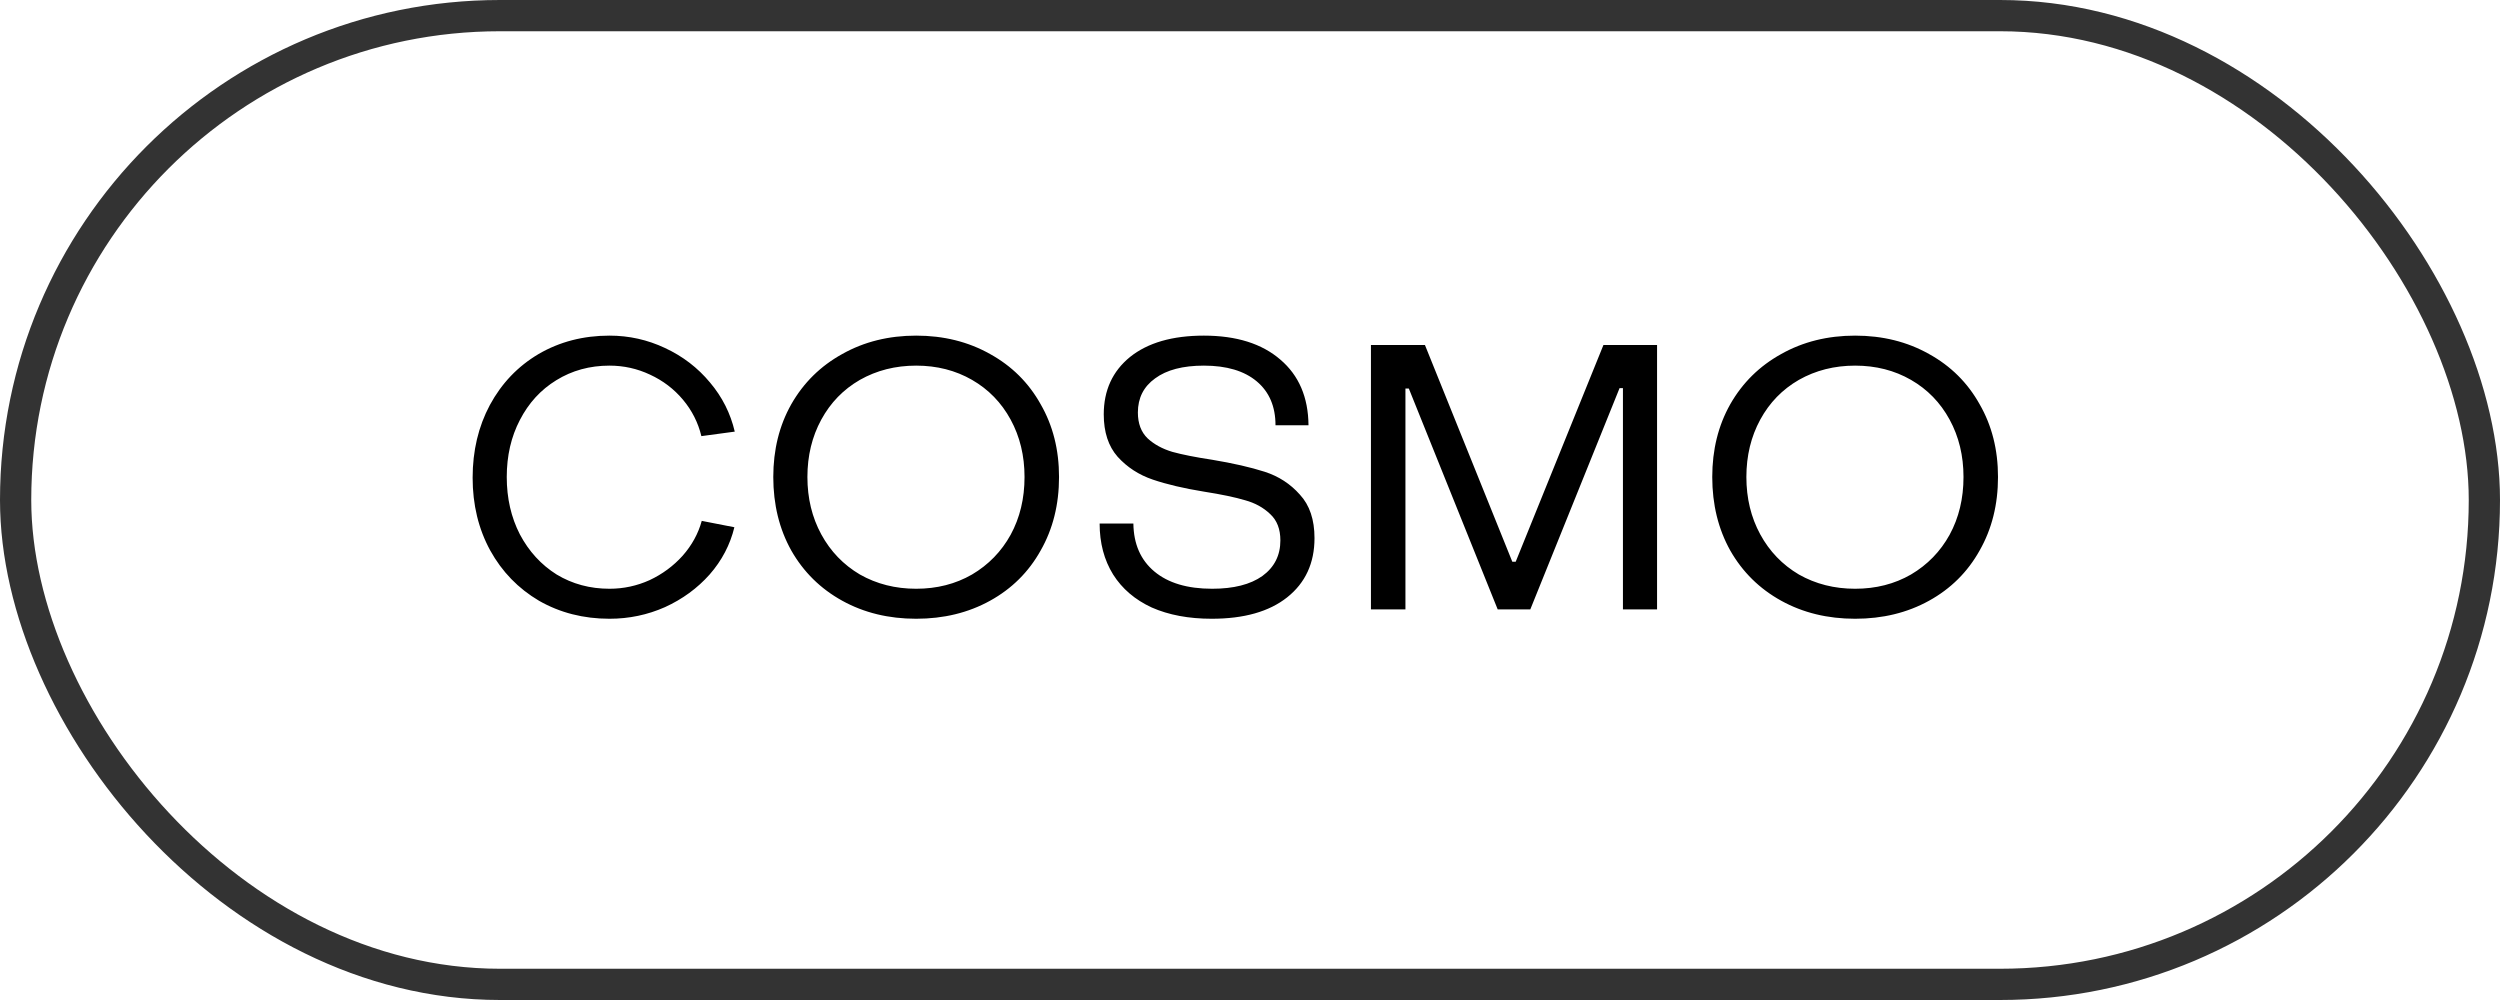
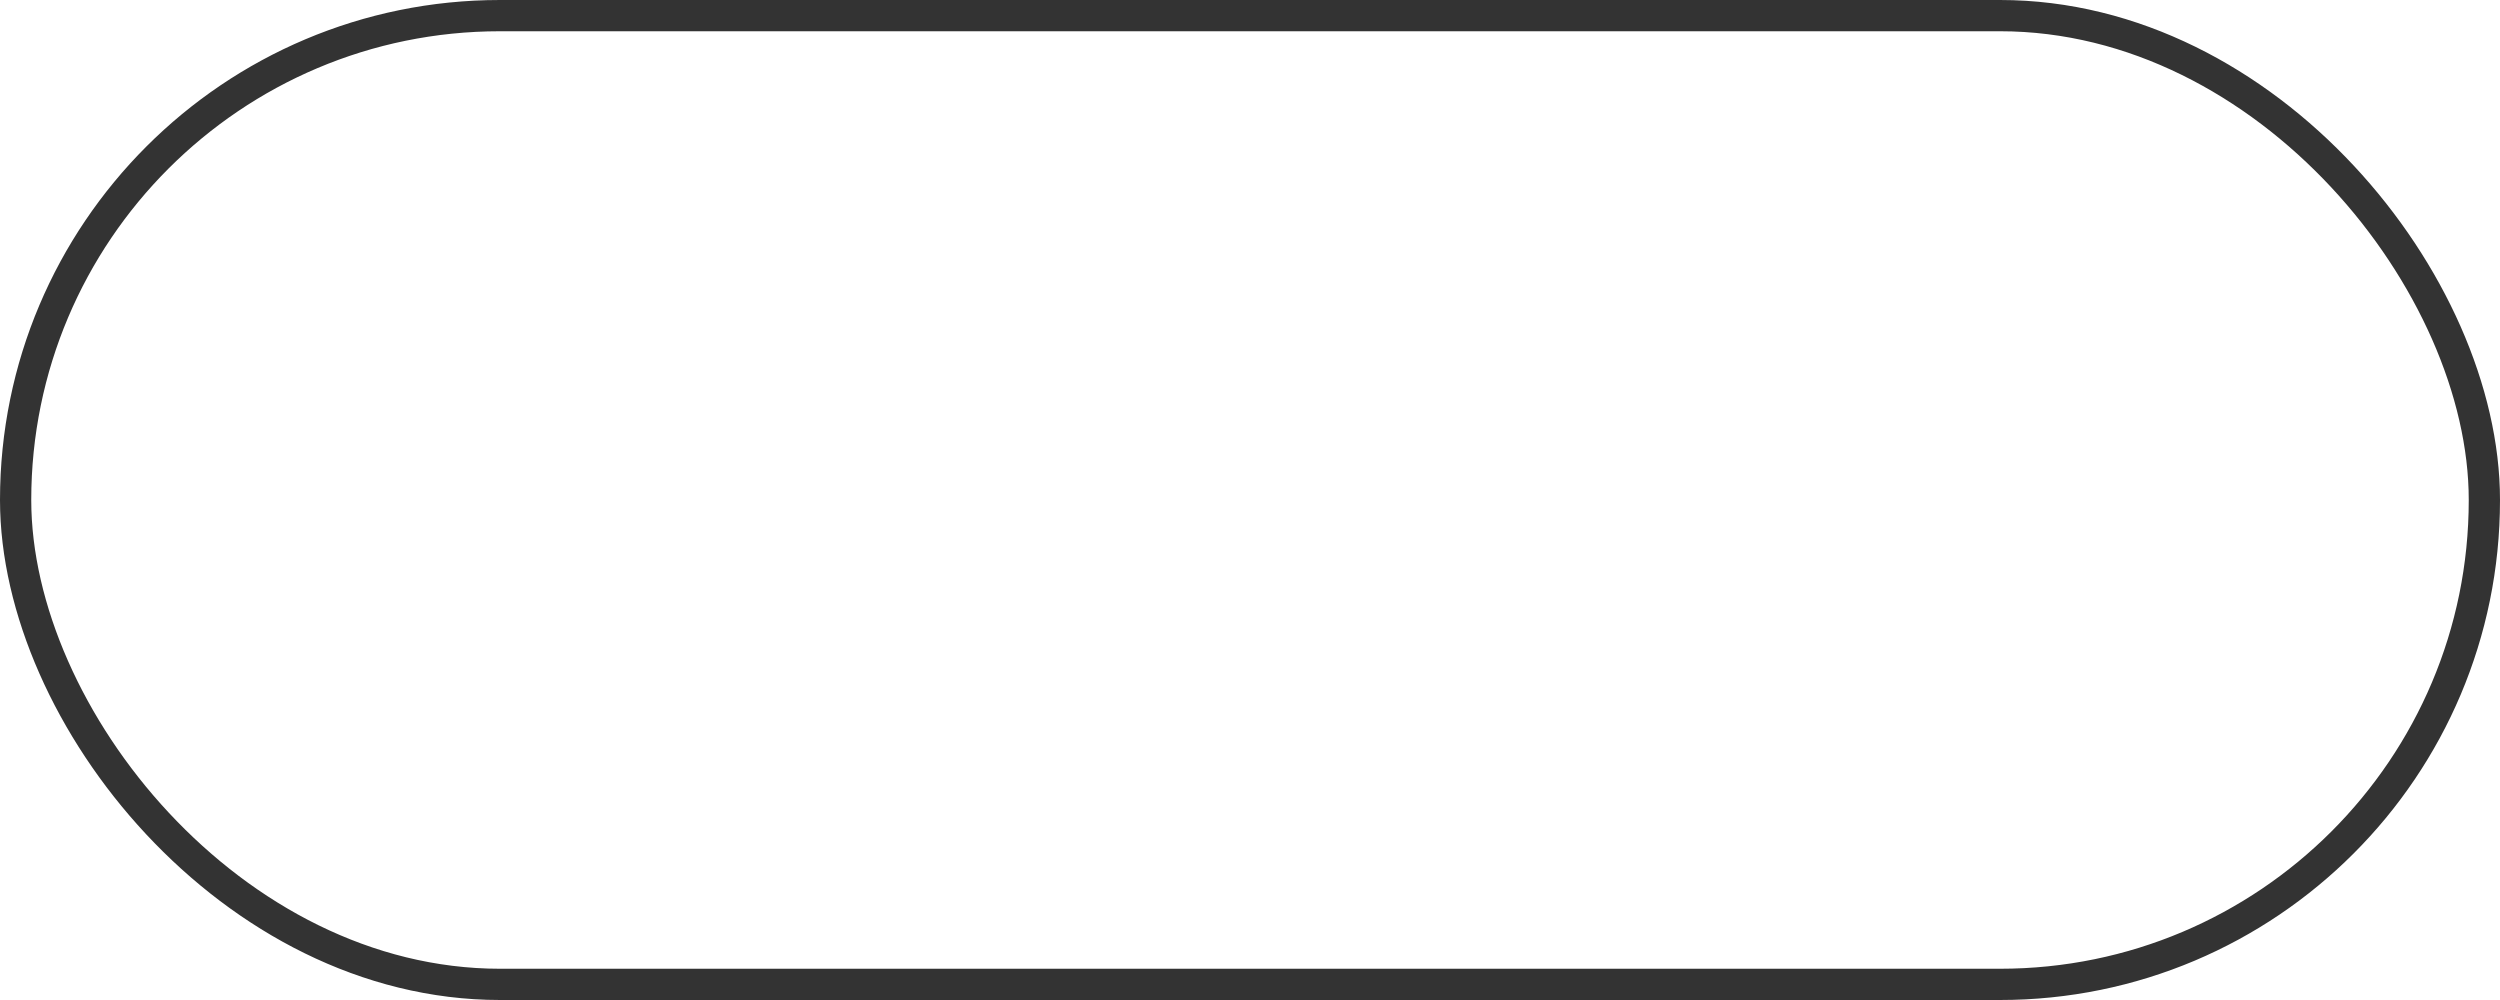
<svg xmlns="http://www.w3.org/2000/svg" width="80" height="32" viewBox="0 0 80 32" fill="none">
-   <path d="M19.504 19.8C18.672 19.8 17.92 19.608 17.248 19.224C16.584 18.832 16.064 18.296 15.688 17.616C15.312 16.928 15.124 16.152 15.124 15.288C15.124 14.424 15.308 13.648 15.676 12.96C16.052 12.264 16.572 11.72 17.236 11.328C17.908 10.936 18.664 10.74 19.504 10.74C20.128 10.74 20.72 10.872 21.28 11.136C21.848 11.4 22.328 11.768 22.72 12.24C23.112 12.704 23.376 13.228 23.512 13.812L22.444 13.956C22.34 13.524 22.144 13.136 21.856 12.792C21.568 12.448 21.216 12.18 20.8 11.988C20.392 11.796 19.96 11.7 19.504 11.7C18.872 11.7 18.304 11.856 17.8 12.168C17.304 12.472 16.916 12.896 16.636 13.44C16.356 13.976 16.216 14.584 16.216 15.264C16.216 15.944 16.356 16.556 16.636 17.1C16.924 17.644 17.316 18.072 17.812 18.384C18.316 18.688 18.88 18.84 19.504 18.84C19.952 18.84 20.38 18.748 20.788 18.564C21.196 18.372 21.548 18.112 21.844 17.784C22.14 17.448 22.344 17.076 22.456 16.668L23.5 16.872C23.364 17.432 23.1 17.936 22.708 18.384C22.316 18.824 21.84 19.172 21.28 19.428C20.72 19.676 20.128 19.8 19.504 19.8ZM29.317 19.8C28.437 19.8 27.649 19.608 26.953 19.224C26.257 18.84 25.713 18.304 25.321 17.616C24.937 16.928 24.745 16.144 24.745 15.264C24.745 14.392 24.937 13.616 25.321 12.936C25.713 12.248 26.257 11.712 26.953 11.328C27.649 10.936 28.437 10.74 29.317 10.74C30.197 10.74 30.985 10.936 31.681 11.328C32.377 11.712 32.917 12.248 33.301 12.936C33.693 13.616 33.889 14.392 33.889 15.264C33.889 16.144 33.693 16.928 33.301 17.616C32.917 18.304 32.377 18.84 31.681 19.224C30.985 19.608 30.197 19.8 29.317 19.8ZM29.317 18.84C29.981 18.84 30.577 18.688 31.105 18.384C31.633 18.072 32.045 17.648 32.341 17.112C32.637 16.568 32.785 15.952 32.785 15.264C32.785 14.584 32.637 13.972 32.341 13.428C32.045 12.884 31.633 12.46 31.105 12.156C30.577 11.852 29.981 11.7 29.317 11.7C28.653 11.7 28.053 11.852 27.517 12.156C26.989 12.46 26.577 12.884 26.281 13.428C25.985 13.972 25.837 14.584 25.837 15.264C25.837 15.944 25.985 16.556 26.281 17.1C26.577 17.644 26.989 18.072 27.517 18.384C28.053 18.688 28.653 18.84 29.317 18.84ZM38.776 19.8C38.04 19.8 37.4 19.68 36.856 19.44C36.32 19.192 35.908 18.84 35.62 18.384C35.332 17.92 35.188 17.376 35.188 16.752H36.268C36.276 17.408 36.5 17.92 36.94 18.288C37.38 18.656 37.996 18.84 38.788 18.84C39.476 18.84 40.012 18.704 40.396 18.432C40.78 18.152 40.972 17.772 40.972 17.292C40.972 16.932 40.864 16.652 40.648 16.452C40.432 16.244 40.164 16.096 39.844 16.008C39.524 15.912 39.084 15.82 38.524 15.732C37.884 15.628 37.34 15.5 36.892 15.348C36.444 15.196 36.068 14.952 35.764 14.616C35.468 14.28 35.32 13.828 35.32 13.26C35.32 12.492 35.6 11.88 36.16 11.424C36.728 10.968 37.516 10.74 38.524 10.74C39.564 10.74 40.38 10.996 40.972 11.508C41.564 12.012 41.864 12.712 41.872 13.608H40.816C40.816 13.008 40.616 12.54 40.216 12.204C39.816 11.868 39.252 11.7 38.524 11.7C37.852 11.7 37.332 11.836 36.964 12.108C36.596 12.372 36.412 12.736 36.412 13.2C36.412 13.552 36.516 13.828 36.724 14.028C36.932 14.22 37.196 14.364 37.516 14.46C37.836 14.548 38.26 14.632 38.788 14.712C39.46 14.824 40.02 14.952 40.468 15.096C40.916 15.24 41.292 15.484 41.596 15.828C41.908 16.164 42.064 16.628 42.064 17.22C42.064 18.02 41.772 18.652 41.188 19.116C40.612 19.572 39.808 19.8 38.776 19.8ZM43.87 11.04H45.598L48.394 17.976H48.502L51.31 11.04H53.026V19.5H51.934V12.42H51.826L48.97 19.5H47.926L45.082 12.432H44.974V19.5H43.87V11.04ZM59.364 19.8C58.484 19.8 57.696 19.608 57 19.224C56.304 18.84 55.76 18.304 55.368 17.616C54.984 16.928 54.792 16.144 54.792 15.264C54.792 14.392 54.984 13.616 55.368 12.936C55.76 12.248 56.304 11.712 57 11.328C57.696 10.936 58.484 10.74 59.364 10.74C60.244 10.74 61.032 10.936 61.728 11.328C62.424 11.712 62.964 12.248 63.348 12.936C63.74 13.616 63.936 14.392 63.936 15.264C63.936 16.144 63.74 16.928 63.348 17.616C62.964 18.304 62.424 18.84 61.728 19.224C61.032 19.608 60.244 19.8 59.364 19.8ZM59.364 18.84C60.028 18.84 60.624 18.688 61.152 18.384C61.68 18.072 62.092 17.648 62.388 17.112C62.684 16.568 62.832 15.952 62.832 15.264C62.832 14.584 62.684 13.972 62.388 13.428C62.092 12.884 61.68 12.46 61.152 12.156C60.624 11.852 60.028 11.7 59.364 11.7C58.7 11.7 58.1 11.852 57.564 12.156C57.036 12.46 56.624 12.884 56.328 13.428C56.032 13.972 55.884 14.584 55.884 15.264C55.884 15.944 56.032 16.556 56.328 17.1C56.624 17.644 57.036 18.072 57.564 18.384C58.1 18.688 58.7 18.84 59.364 18.84Z" fill="black" />
  <rect x="0.5" y="0.5" width="79" height="31" rx="15.5" stroke="#333333" />
</svg>